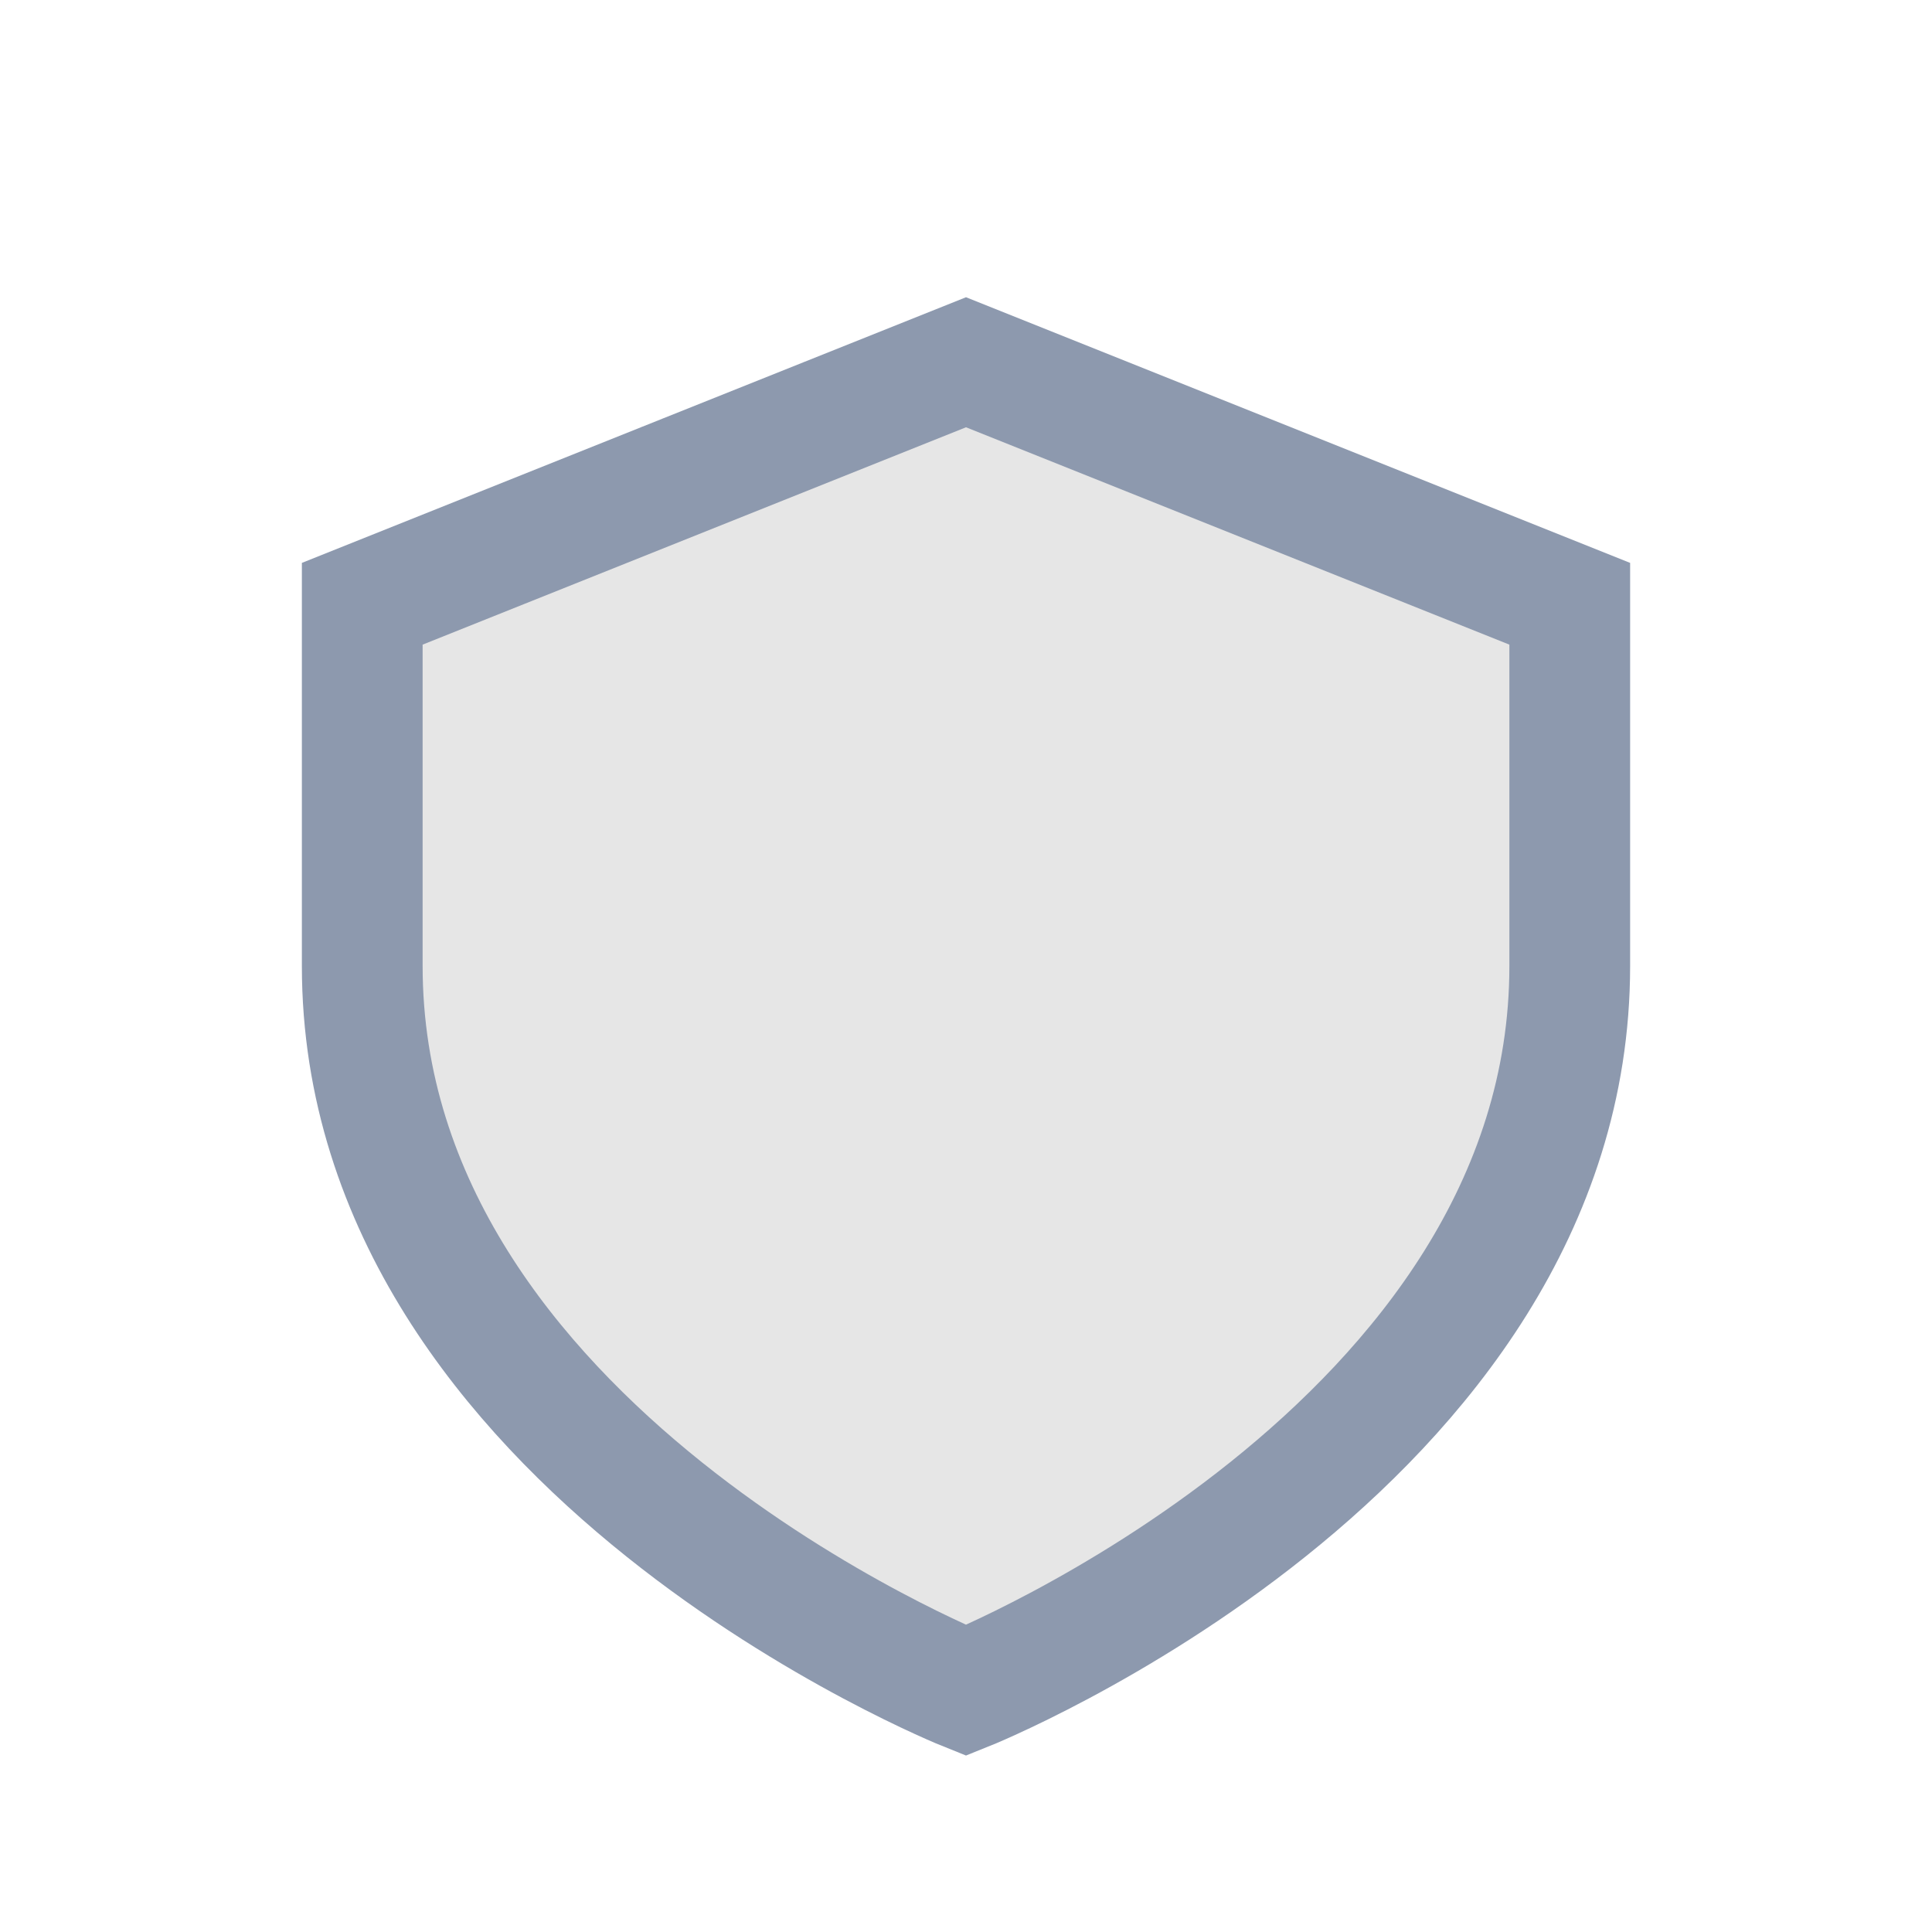
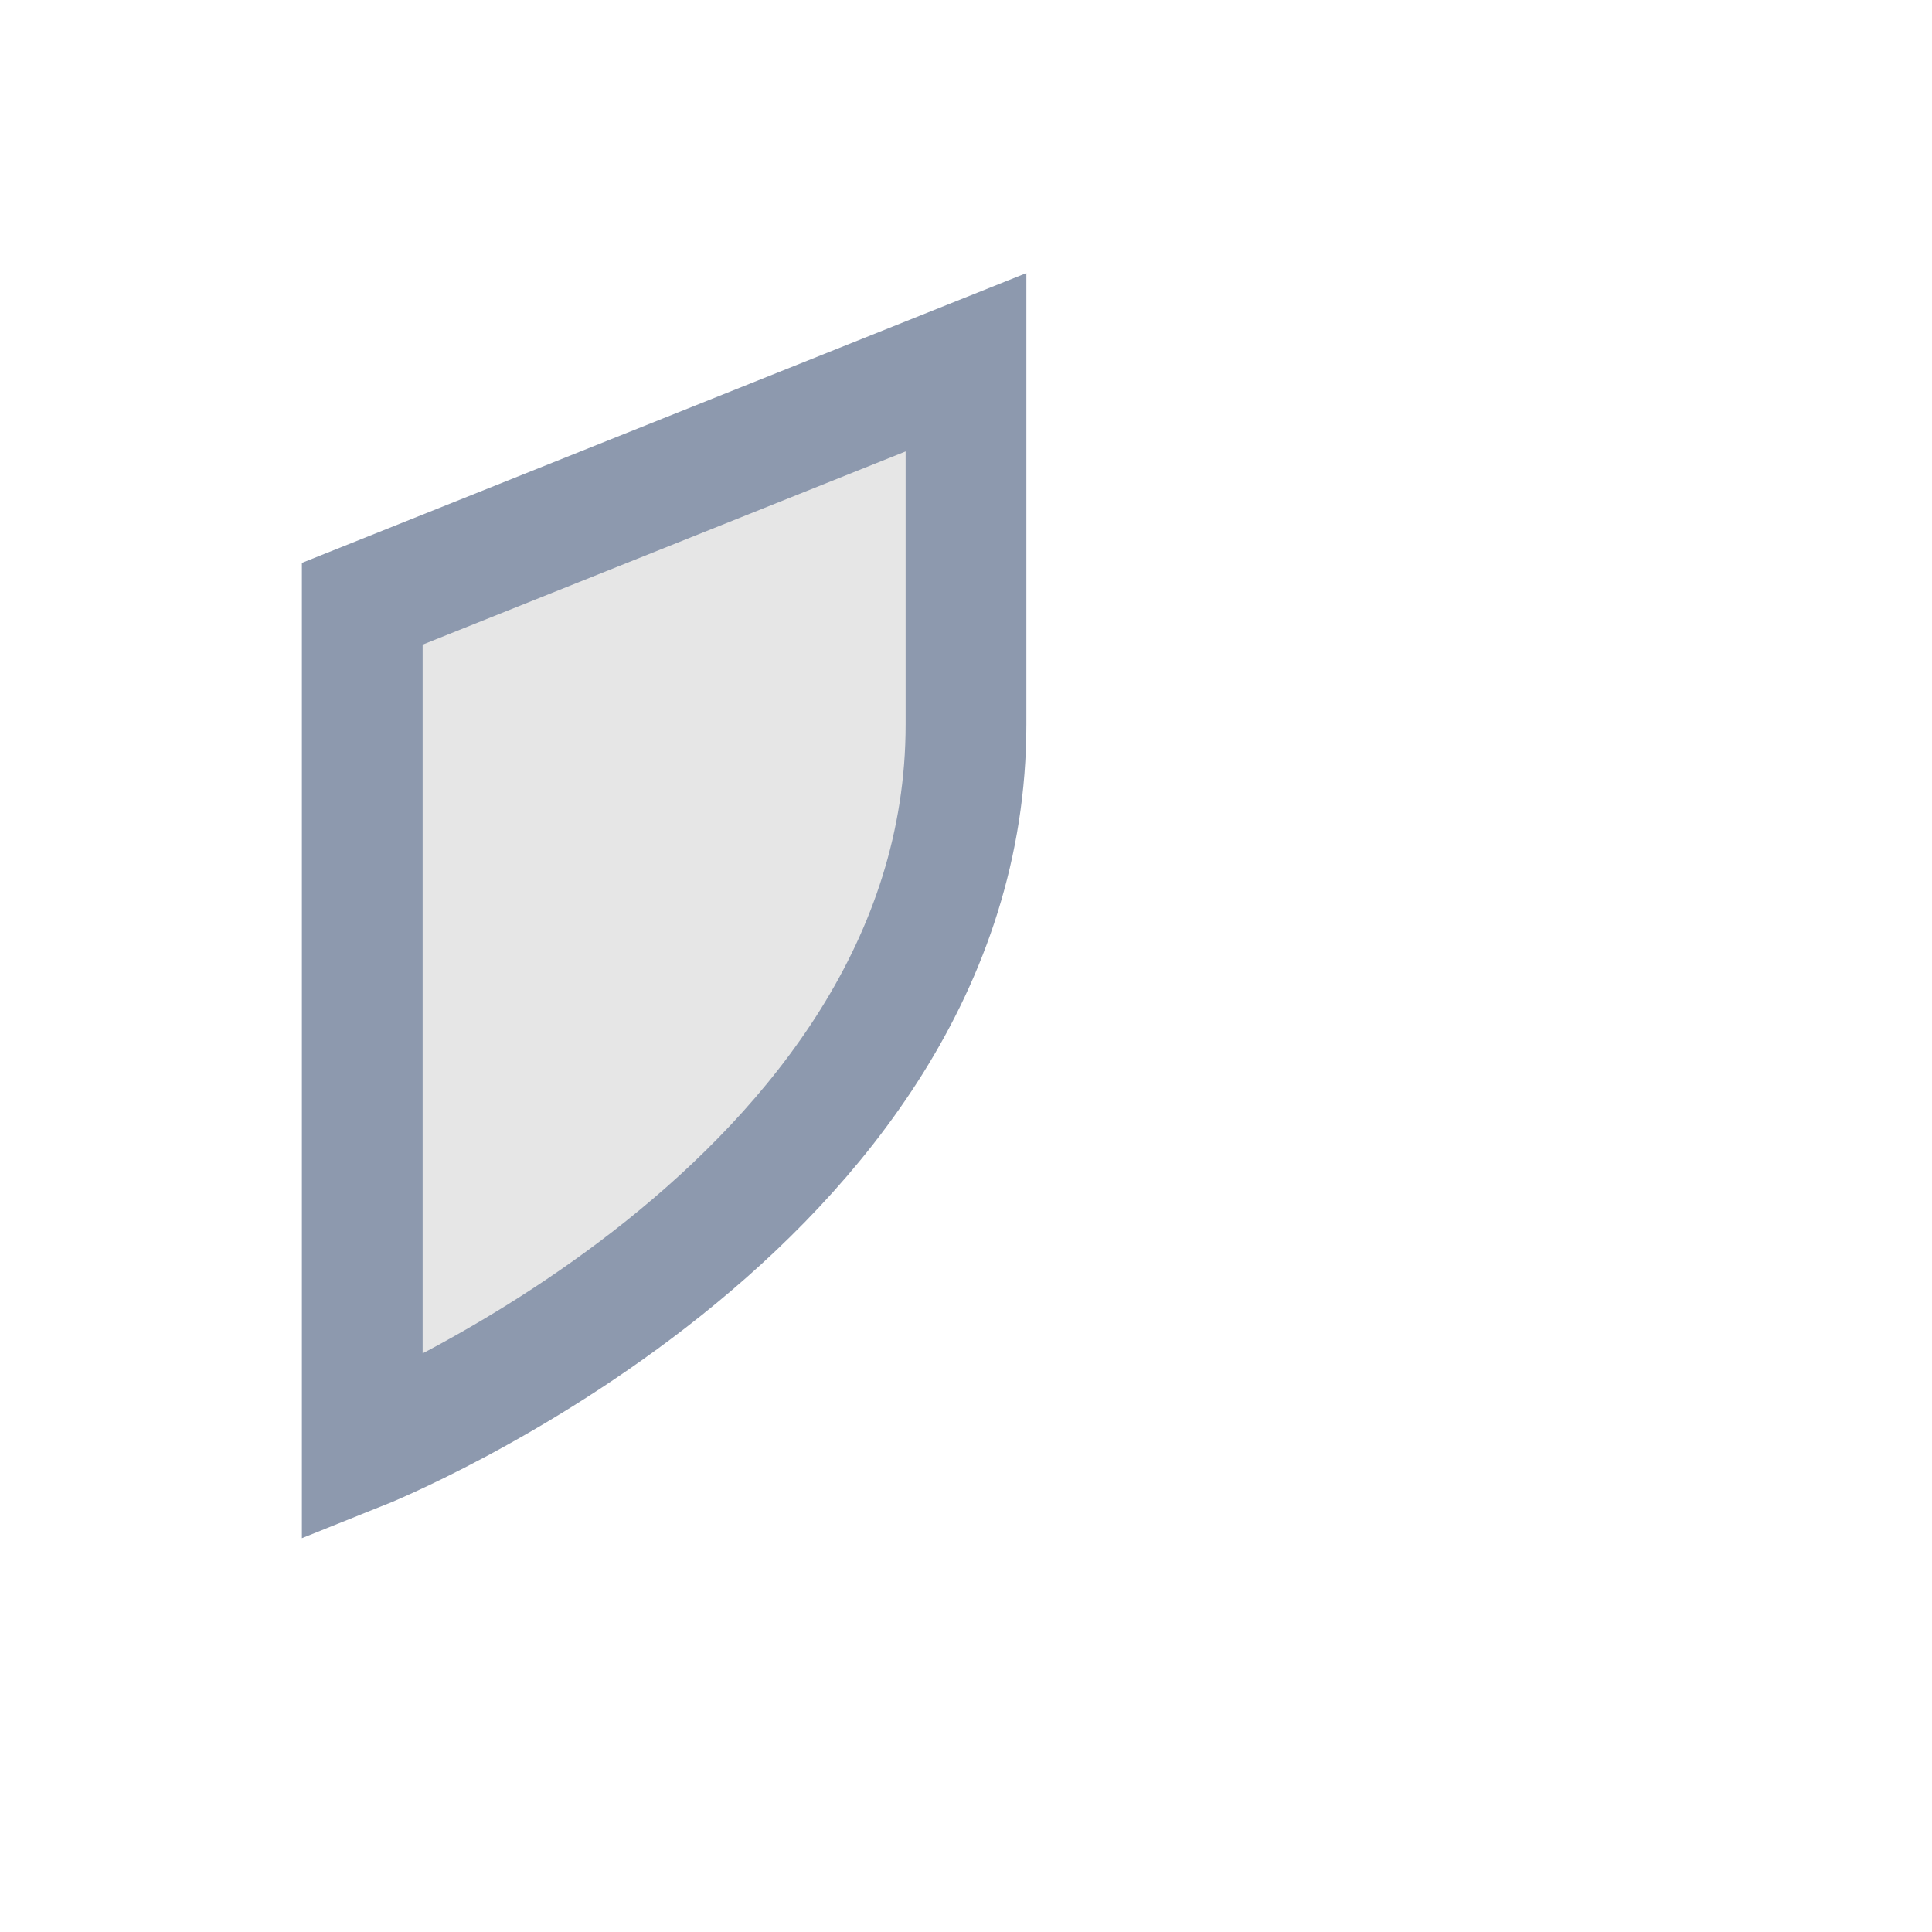
<svg xmlns="http://www.w3.org/2000/svg" width="32" height="32" viewBox="0 0 32 32">
-   <path d="M16 6l10 4v6c0 8-10 12-10 12S6 24 6 16V10z" fill="#E6E6E6" stroke="#8D99AE" stroke-width="2" />
+   <path d="M16 6v6c0 8-10 12-10 12S6 24 6 16V10z" fill="#E6E6E6" stroke="#8D99AE" stroke-width="2" />
</svg>